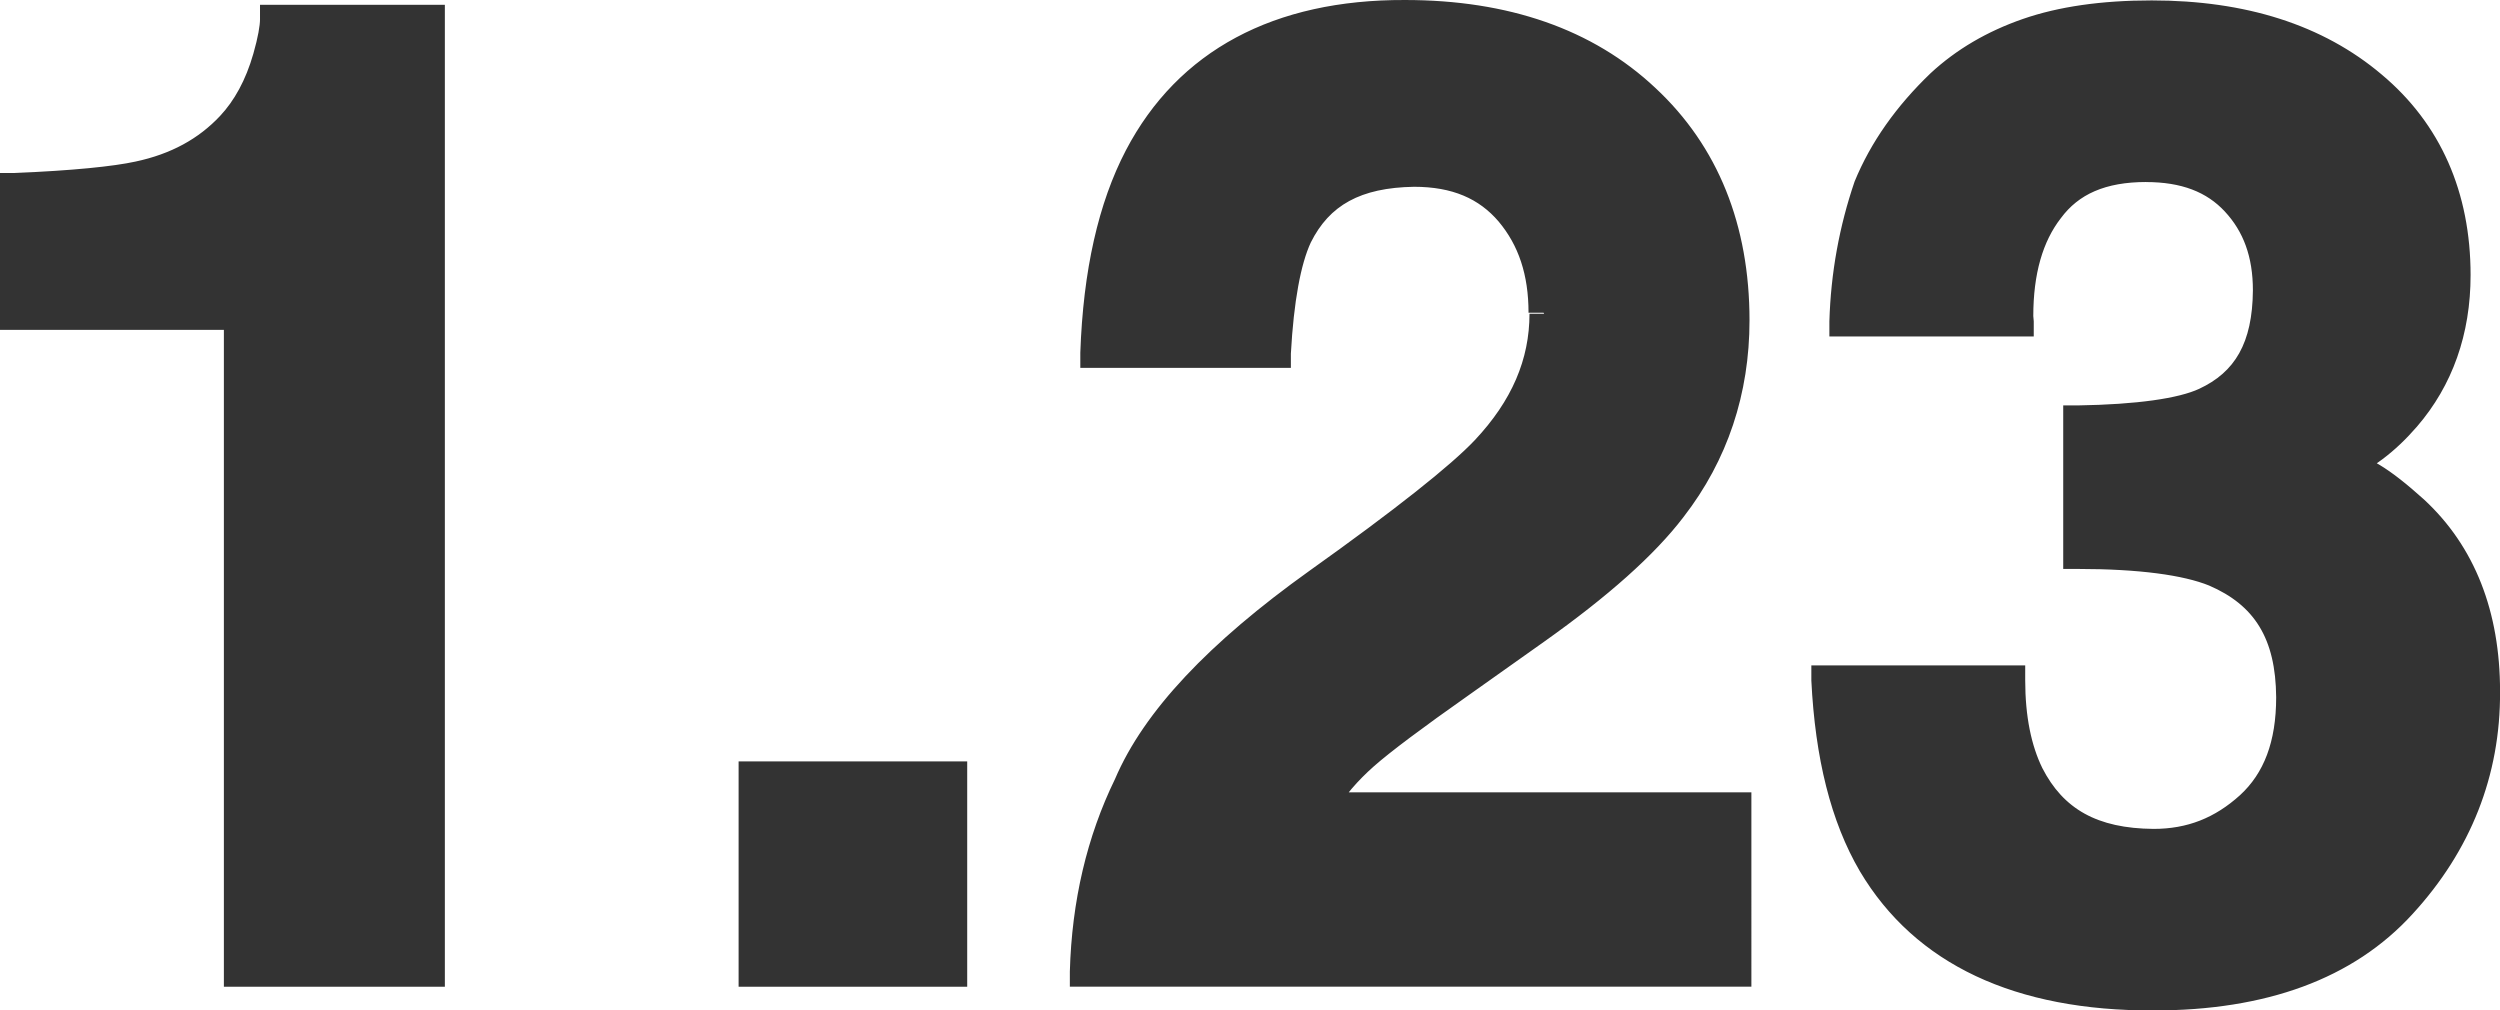
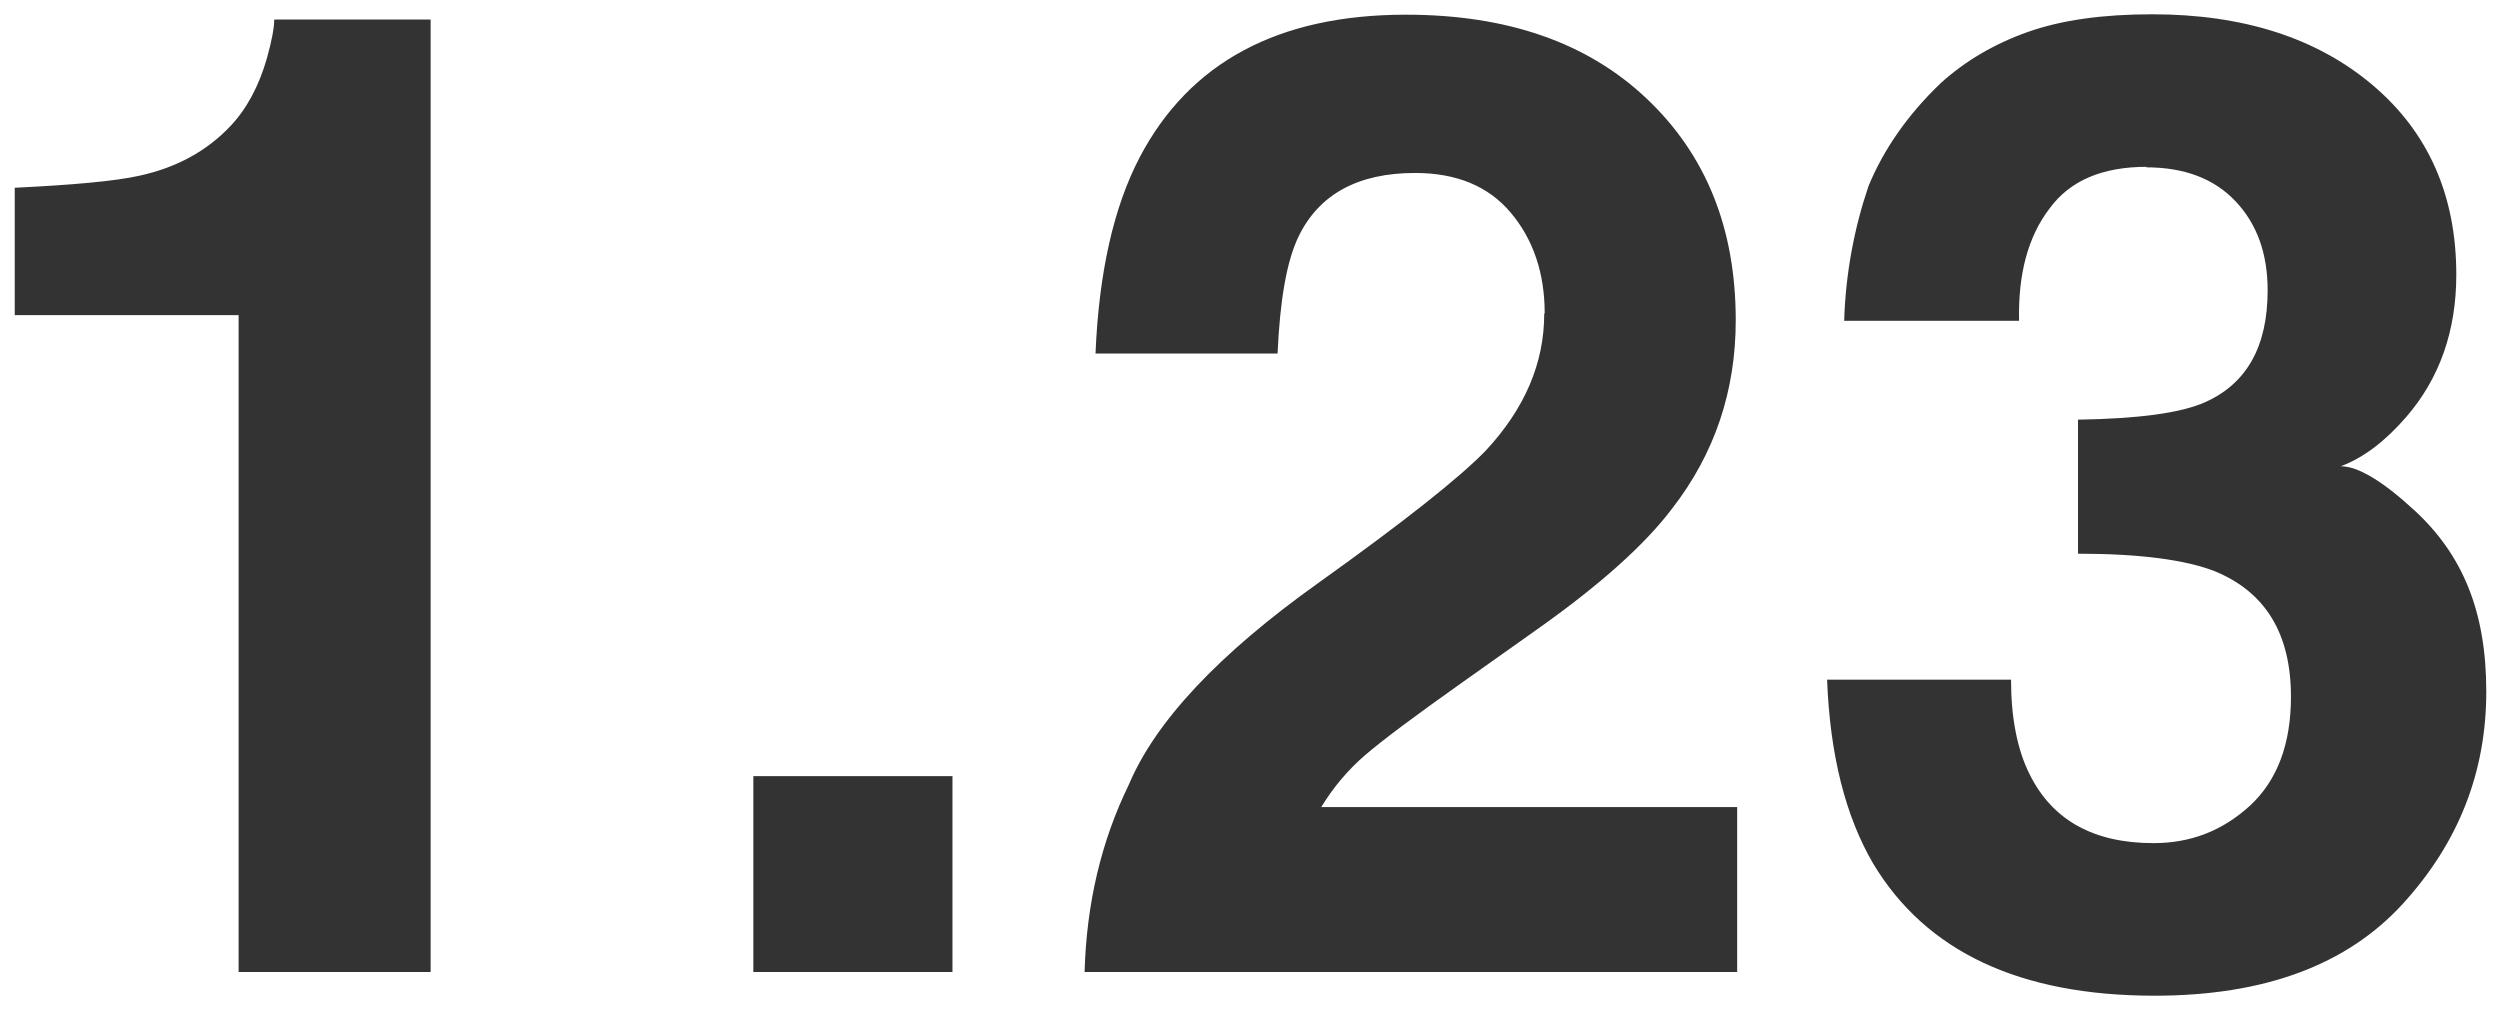
<svg xmlns="http://www.w3.org/2000/svg" xmlns:ns1="http://sodipodi.sourceforge.net/DTD/sodipodi-0.dtd" xmlns:ns2="http://www.inkscape.org/namespaces/inkscape" id="Layer_1" data-name="Layer 1" viewBox="0 0 49.201 19.886" version="1.1" ns1:docname="live-data.svg" width="49.201" height="19.886" ns2:version="1.2 (dc2aedaf03, 2022-05-15)">
  <ns1:namedview id="namedview11" pagecolor="#ffffff" bordercolor="#000000" borderopacity="0.25" ns2:showpageshadow="2" ns2:pageopacity="0.0" ns2:pagecheckerboard="0" ns2:deskcolor="#d1d1d1" showgrid="false" ns2:zoom="14.946429" ns2:cx="19.737156" ns2:cy="2.2747909" ns2:window-width="1920" ns2:window-height="1017" ns2:window-x="1912" ns2:window-y="-8" ns2:window-maximized="1" ns2:current-layer="Layer_1" />
  <defs id="defs4">
    <style id="style2">
      .cls-1 {
        fill: #333;
      }
    </style>
  </defs>
  <path class="cls-1" d="m 42.233,3.293 c 0.758,0 1.347,0.224 1.768,0.673 0.421,0.449 0.627,1.029 0.627,1.749 0,1.104 -0.412,1.833 -1.225,2.198 -0.477,0.215 -1.31,0.327 -2.507,0.346 v 2.638 c 1.225,0 2.123,0.122 2.694,0.346 1.001,0.412 1.497,1.235 1.497,2.469 0,0.935 -0.271,1.646 -0.804,2.142 -0.543,0.496 -1.169,0.739 -1.899,0.739 -1.179,0 -1.992,-0.449 -2.441,-1.356 -0.243,-0.486 -0.365,-1.113 -0.365,-1.861 h -3.62 c 0.056,1.487 0.365,2.694 0.907,3.62 1.038,1.73 2.881,2.6 5.537,2.6 2.151,0 3.779,-0.599 4.883,-1.805 1.104,-1.207 1.646,-2.6 1.646,-4.181 0,-1.581 -0.468,-2.694 -1.412,-3.564 C 46.891,9.466 46.404,9.176 46.068,9.176 46.517,9.008 46.947,8.68 47.358,8.203 48.013,7.446 48.341,6.51 48.341,5.407 c 0,-1.562 -0.552,-2.806 -1.646,-3.732 -1.094,-0.926 -2.544,-1.394 -4.34,-1.394 -0.963,0 -1.777,0.112 -2.441,0.346 -0.664,0.234 -1.235,0.571 -1.721,1.01 -0.645,0.617 -1.122,1.3 -1.422,2.03 -0.281,0.832 -0.449,1.721 -0.477,2.647 h 3.442 C 39.716,5.388 39.913,4.658 40.334,4.106 40.736,3.555 41.372,3.283 42.251,3.283 Z M 30.391,6.174 c 0,0.973 -0.384,1.871 -1.151,2.694 -0.505,0.524 -1.6,1.394 -3.302,2.61 -1.955,1.394 -3.199,2.722 -3.723,3.966 -0.543,1.113 -0.832,2.338 -0.87,3.685 H 34.188 V 15.883 h -8.185 c 0.234,-0.384 0.524,-0.73 0.861,-1.02 0.337,-0.29 0.973,-0.767 1.899,-1.422 l 1.478,-1.048 c 1.244,-0.879 2.133,-1.674 2.675,-2.395 0.832,-1.076 1.244,-2.31 1.244,-3.695 0,-1.815 -0.589,-3.264 -1.759,-4.368 -1.169,-1.104 -2.75,-1.646 -4.733,-1.646 -2.507,0 -4.256,0.935 -5.238,2.806 -0.514,0.982 -0.804,2.273 -0.87,3.863 h 3.583 c 0.047,-1.048 0.178,-1.815 0.412,-2.301 0.402,-0.832 1.169,-1.253 2.292,-1.253 0.823,0 1.45,0.262 1.889,0.786 0.44,0.524 0.664,1.188 0.664,1.974 z M 14.826,19.129 h 3.919 V 15.275 H 14.826 Z M 8.465,0.384 H 5.397 c 0,0.159 -0.047,0.412 -0.14,0.748 C 5.098,1.693 4.855,2.142 4.537,2.479 4.069,2.975 3.47,3.302 2.731,3.461 2.264,3.564 1.45,3.639 0.29,3.695 V 6.202 H 4.696 V 19.129 H 8.475 V 0.384 Z" id="path6" style="stroke-width:0.935" />
-   <path class="cls-1" d="M 42.233,3.293 V 3.583 c 0.702,0 1.197,0.196 1.553,0.58 0.365,0.393 0.552,0.889 0.552,1.553 -0.009,1.038 -0.355,1.609 -1.057,1.936 -0.402,0.187 -1.216,0.309 -2.395,0.327 h -0.281 v 3.218 h 0.29 c 1.207,0 2.077,0.122 2.582,0.327 0.889,0.384 1.31,1.038 1.319,2.198 0,0.879 -0.243,1.497 -0.711,1.927 -0.496,0.449 -1.038,0.664 -1.702,0.664 -1.113,-0.009 -1.777,-0.393 -2.189,-1.197 -0.215,-0.44 -0.337,-1.01 -0.337,-1.73 V 13.095 h -4.209 v 0.299 c 0.075,1.525 0.384,2.778 0.954,3.751 1.094,1.843 3.068,2.75 5.781,2.741 2.208,0 3.929,-0.617 5.098,-1.899 1.141,-1.244 1.73,-2.722 1.721,-4.378 0,-1.571 -0.496,-2.853 -1.497,-3.779 -0.655,-0.589 -1.151,-0.926 -1.646,-0.945 v 0.29 l 0.103,0.271 c 0.505,-0.196 0.973,-0.552 1.403,-1.048 0.702,-0.814 1.057,-1.824 1.057,-2.984 0,-1.628 -0.589,-2.975 -1.749,-3.947 -1.16,-0.982 -2.685,-1.459 -4.527,-1.459 -0.992,0 -1.833,0.122 -2.535,0.365 C 39.108,0.617 38.5,0.973 37.995,1.441 37.322,2.086 36.817,2.797 36.499,3.573 36.199,4.452 36.031,5.369 36.003,6.323 v 0.299 c 0,0 4.022,0 4.022,0 V 6.323 c 0,0 -0.009,-0.103 -0.009,-0.103 0,-0.832 0.187,-1.469 0.543,-1.927 0.346,-0.468 0.87,-0.711 1.684,-0.711 V 3.003 c -0.926,0 -1.684,0.309 -2.151,0.945 -0.449,0.589 -0.655,1.356 -0.655,2.273 V 6.342 c 0,0 0.29,0 0.29,0 V 6.052 H 36.284 V 6.342 h 0.29 c 0.037,-0.898 0.187,-1.749 0.468,-2.563 0.281,-0.673 0.73,-1.319 1.347,-1.918 0.449,-0.412 0.982,-0.72 1.618,-0.945 0.617,-0.215 1.403,-0.337 2.348,-0.337 1.74,0 3.115,0.449 4.153,1.319 1.038,0.879 1.543,2.02 1.543,3.508 0,1.048 -0.309,1.899 -0.917,2.6 -0.393,0.449 -0.786,0.739 -1.179,0.889 l -1.431,0.561 h 1.534 c 0.178,-0.019 0.645,0.224 1.253,0.795 0.87,0.814 1.31,1.908 1.319,3.358 0,1.515 -0.514,2.834 -1.571,3.985 -1.029,1.132 -2.563,1.702 -4.668,1.712 -2.6,0 -4.312,-0.832 -5.285,-2.46 -0.505,-0.87 -0.804,-2.02 -0.861,-3.48 h -0.29 v 0.299 h 3.62 v -0.29 h -0.29 c 0,0.776 0.122,1.44 0.393,1.992 0.486,1.01 1.45,1.534 2.703,1.515 0.786,0 1.506,-0.281 2.086,-0.823 0.608,-0.561 0.907,-1.366 0.898,-2.348 0.019,-1.31 -0.571,-2.292 -1.674,-2.741 -0.636,-0.253 -1.553,-0.374 -2.797,-0.374 v 0.29 h 0.29 V 8.25 h -0.29 v 0.29 c 1.225,-0.019 2.077,-0.131 2.628,-0.374 0.935,-0.402 1.412,-1.291 1.394,-2.46 0,-0.767 -0.234,-1.44 -0.702,-1.946 C 43.738,3.246 43.056,2.993 42.242,2.993 V 3.283 Z M 30.391,6.174 h -0.29 c 0,0.898 -0.346,1.712 -1.076,2.488 -0.468,0.496 -1.562,1.366 -3.255,2.572 -1.974,1.412 -3.255,2.759 -3.826,4.097 -0.552,1.132 -0.851,2.404 -0.889,3.788 v 0.299 c 0,0 13.413,0 13.413,0 V 15.593 H 25.994 v 0.29 l 0.243,0.15 c 0.215,-0.365 0.486,-0.673 0.804,-0.954 0.318,-0.281 0.954,-0.758 1.871,-1.403 l 1.478,-1.048 c 1.253,-0.889 2.17,-1.702 2.741,-2.451 0.87,-1.122 1.3,-2.432 1.3,-3.872 0,-1.871 -0.617,-3.424 -1.852,-4.574 C 31.345,0.571 29.68,6.4962409e-5 27.65,6.4962409e-5 25.078,-0.009 23.188,0.992 22.159,2.956 21.617,3.994 21.317,5.322 21.261,6.941 V 7.24 c 0,0 4.144,0 4.144,0 V 6.959 c 0.056,-1.029 0.196,-1.768 0.393,-2.189 0.365,-0.73 0.973,-1.076 2.03,-1.094 0.758,0 1.281,0.234 1.665,0.683 0.393,0.468 0.589,1.048 0.589,1.796 h 0.58 c 0,-0.842 -0.243,-1.581 -0.73,-2.161 C 29.436,3.396 28.698,3.096 27.828,3.106 26.64,3.096 25.723,3.583 25.274,4.518 25.012,5.07 24.881,5.865 24.834,6.931 h 0.29 c 0,0 0,-0.281 0,-0.281 H 21.542 v 0.29 h 0.29 c 0.056,-1.553 0.346,-2.806 0.832,-3.732 0.935,-1.768 2.535,-2.638 4.976,-2.656 1.927,0 3.424,0.533 4.537,1.571 1.113,1.048 1.665,2.404 1.665,4.153 0,1.328 -0.393,2.488 -1.179,3.517 -0.514,0.683 -1.384,1.469 -2.61,2.329 l -1.478,1.048 c -0.926,0.655 -1.562,1.132 -1.918,1.44 -0.365,0.309 -0.673,0.673 -0.917,1.094 l -0.262,0.44 h 8.409 v 2.666 H 21.336 v 0.29 h 0.29 c 0.037,-1.3 0.318,-2.488 0.842,-3.554 0.496,-1.179 1.693,-2.479 3.629,-3.863 1.702,-1.225 2.806,-2.086 3.339,-2.647 0.804,-0.861 1.235,-1.833 1.225,-2.89 h -0.29 z M 14.826,19.129 v 0.29 h 4.209 v -4.434 h -4.499 v 4.434 h 0.29 v -0.29 h 0.29 v -3.564 h 3.339 v 3.274 h -3.629 v 0.29 h 0.29 z M 8.465,0.384 V 0.094 H 5.117 v 0.29 c 0,0.112 -0.037,0.346 -0.131,0.673 C 4.836,1.581 4.611,1.983 4.331,2.282 3.91,2.731 3.367,3.031 2.666,3.18 2.236,3.274 1.431,3.358 0.271,3.405 H 0 V 6.492 H 4.406 V 19.419 H 8.755 V 0.094 H 8.465 V 0.384 H 8.175 V 18.839 H 4.976 V 5.912 H 0.561 V 3.695 H 0.271 V 3.985 C 1.459,3.929 2.273,3.854 2.778,3.751 3.564,3.573 4.228,3.218 4.733,2.685 5.088,2.31 5.35,1.815 5.528,1.225 5.622,0.87 5.678,0.608 5.678,0.393 H 5.388 V 0.683 H 8.456 V 0.393 H 8.166 8.456 Z" id="path8" style="stroke-width:0.935" />
</svg>